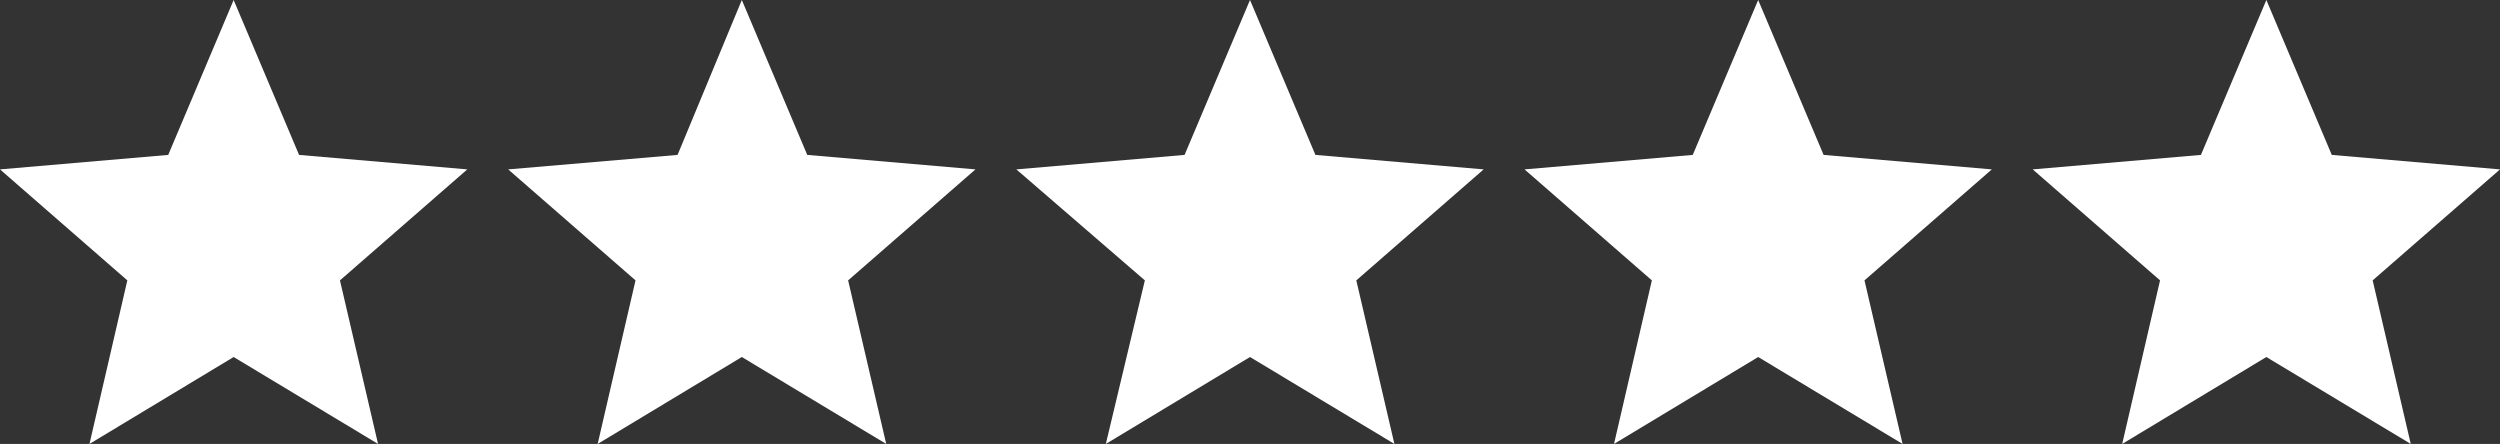
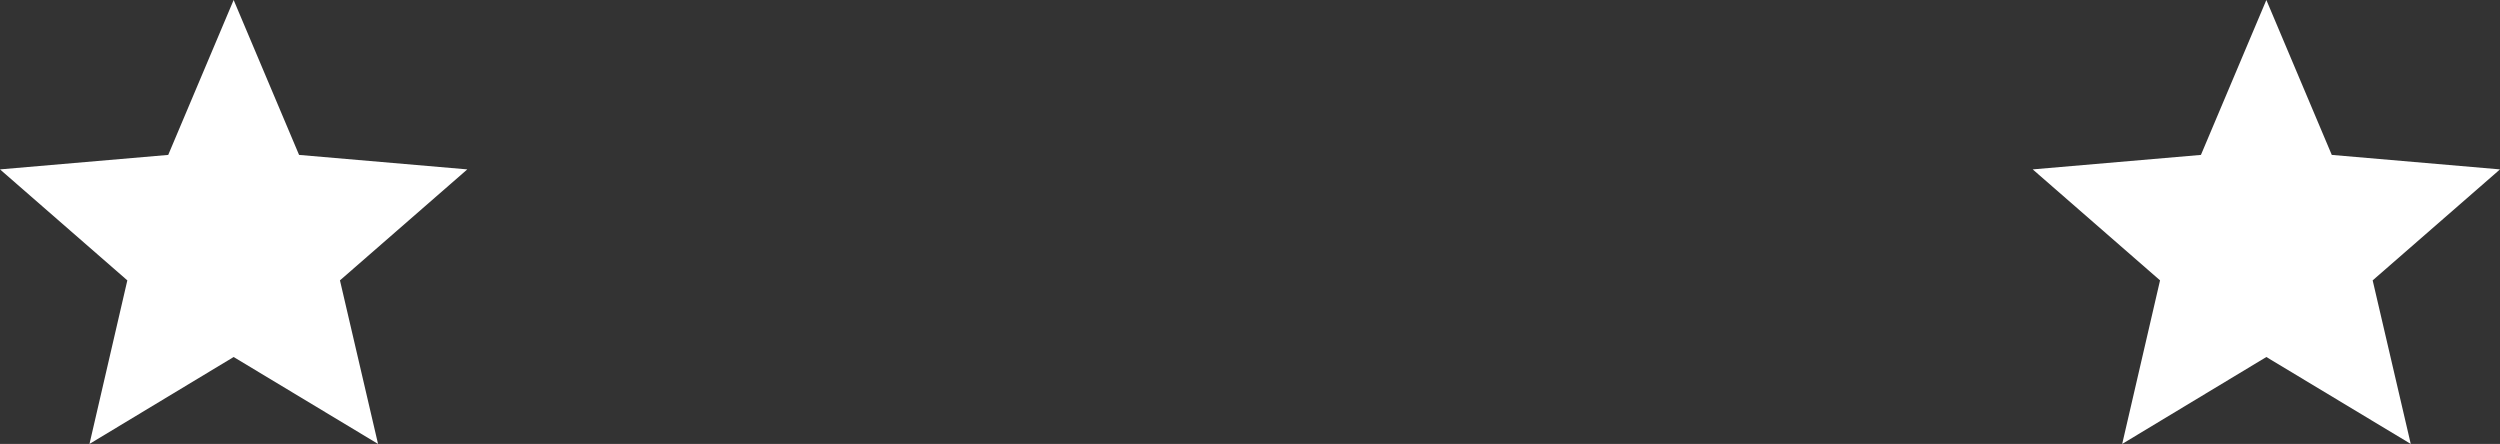
<svg xmlns="http://www.w3.org/2000/svg" id="Layer_1" data-name="Layer 1" viewBox="0 0 107 19">
  <rect x="0" y="0" width="107" height="19" fill="#333333" stroke="none" />
  <defs>
    <style>.cls-1{fill:#fff;}</style>
  </defs>
-   <path class="cls-1" d="M69.08,19l1.62-7L65.25,7.25l7.2-.62L75.25,0l2.8,6.63,7.2.62L79.8,12l1.63,7-6.18-3.72Z" />
  <path class="cls-1" d="M90.83,19l1.62-7L87,7.25l7.2-.62L97,0l2.8,6.63,7.2.62L101.55,12l1.63,7L97,15.28Z" />
-   <path class="cls-1" d="M25.58,19l1.62-7L21.75,7.25,29,6.63,31.75,0l2.8,6.63,7.2.62L36.3,12l1.63,7-6.18-3.72Z" />
  <path class="cls-1" d="M3.83,19l1.62-7L0,7.25l7.2-.62L10,0l2.8,6.63,7.2.62L14.55,12l1.63,7L10,15.28Z" />
-   <path class="cls-1" d="M47.33,19,49,12,43.5,7.25l7.2-.62L53.5,0l2.8,6.63,7.2.62L58.05,12l1.63,7L53.5,15.28Z" />
</svg>